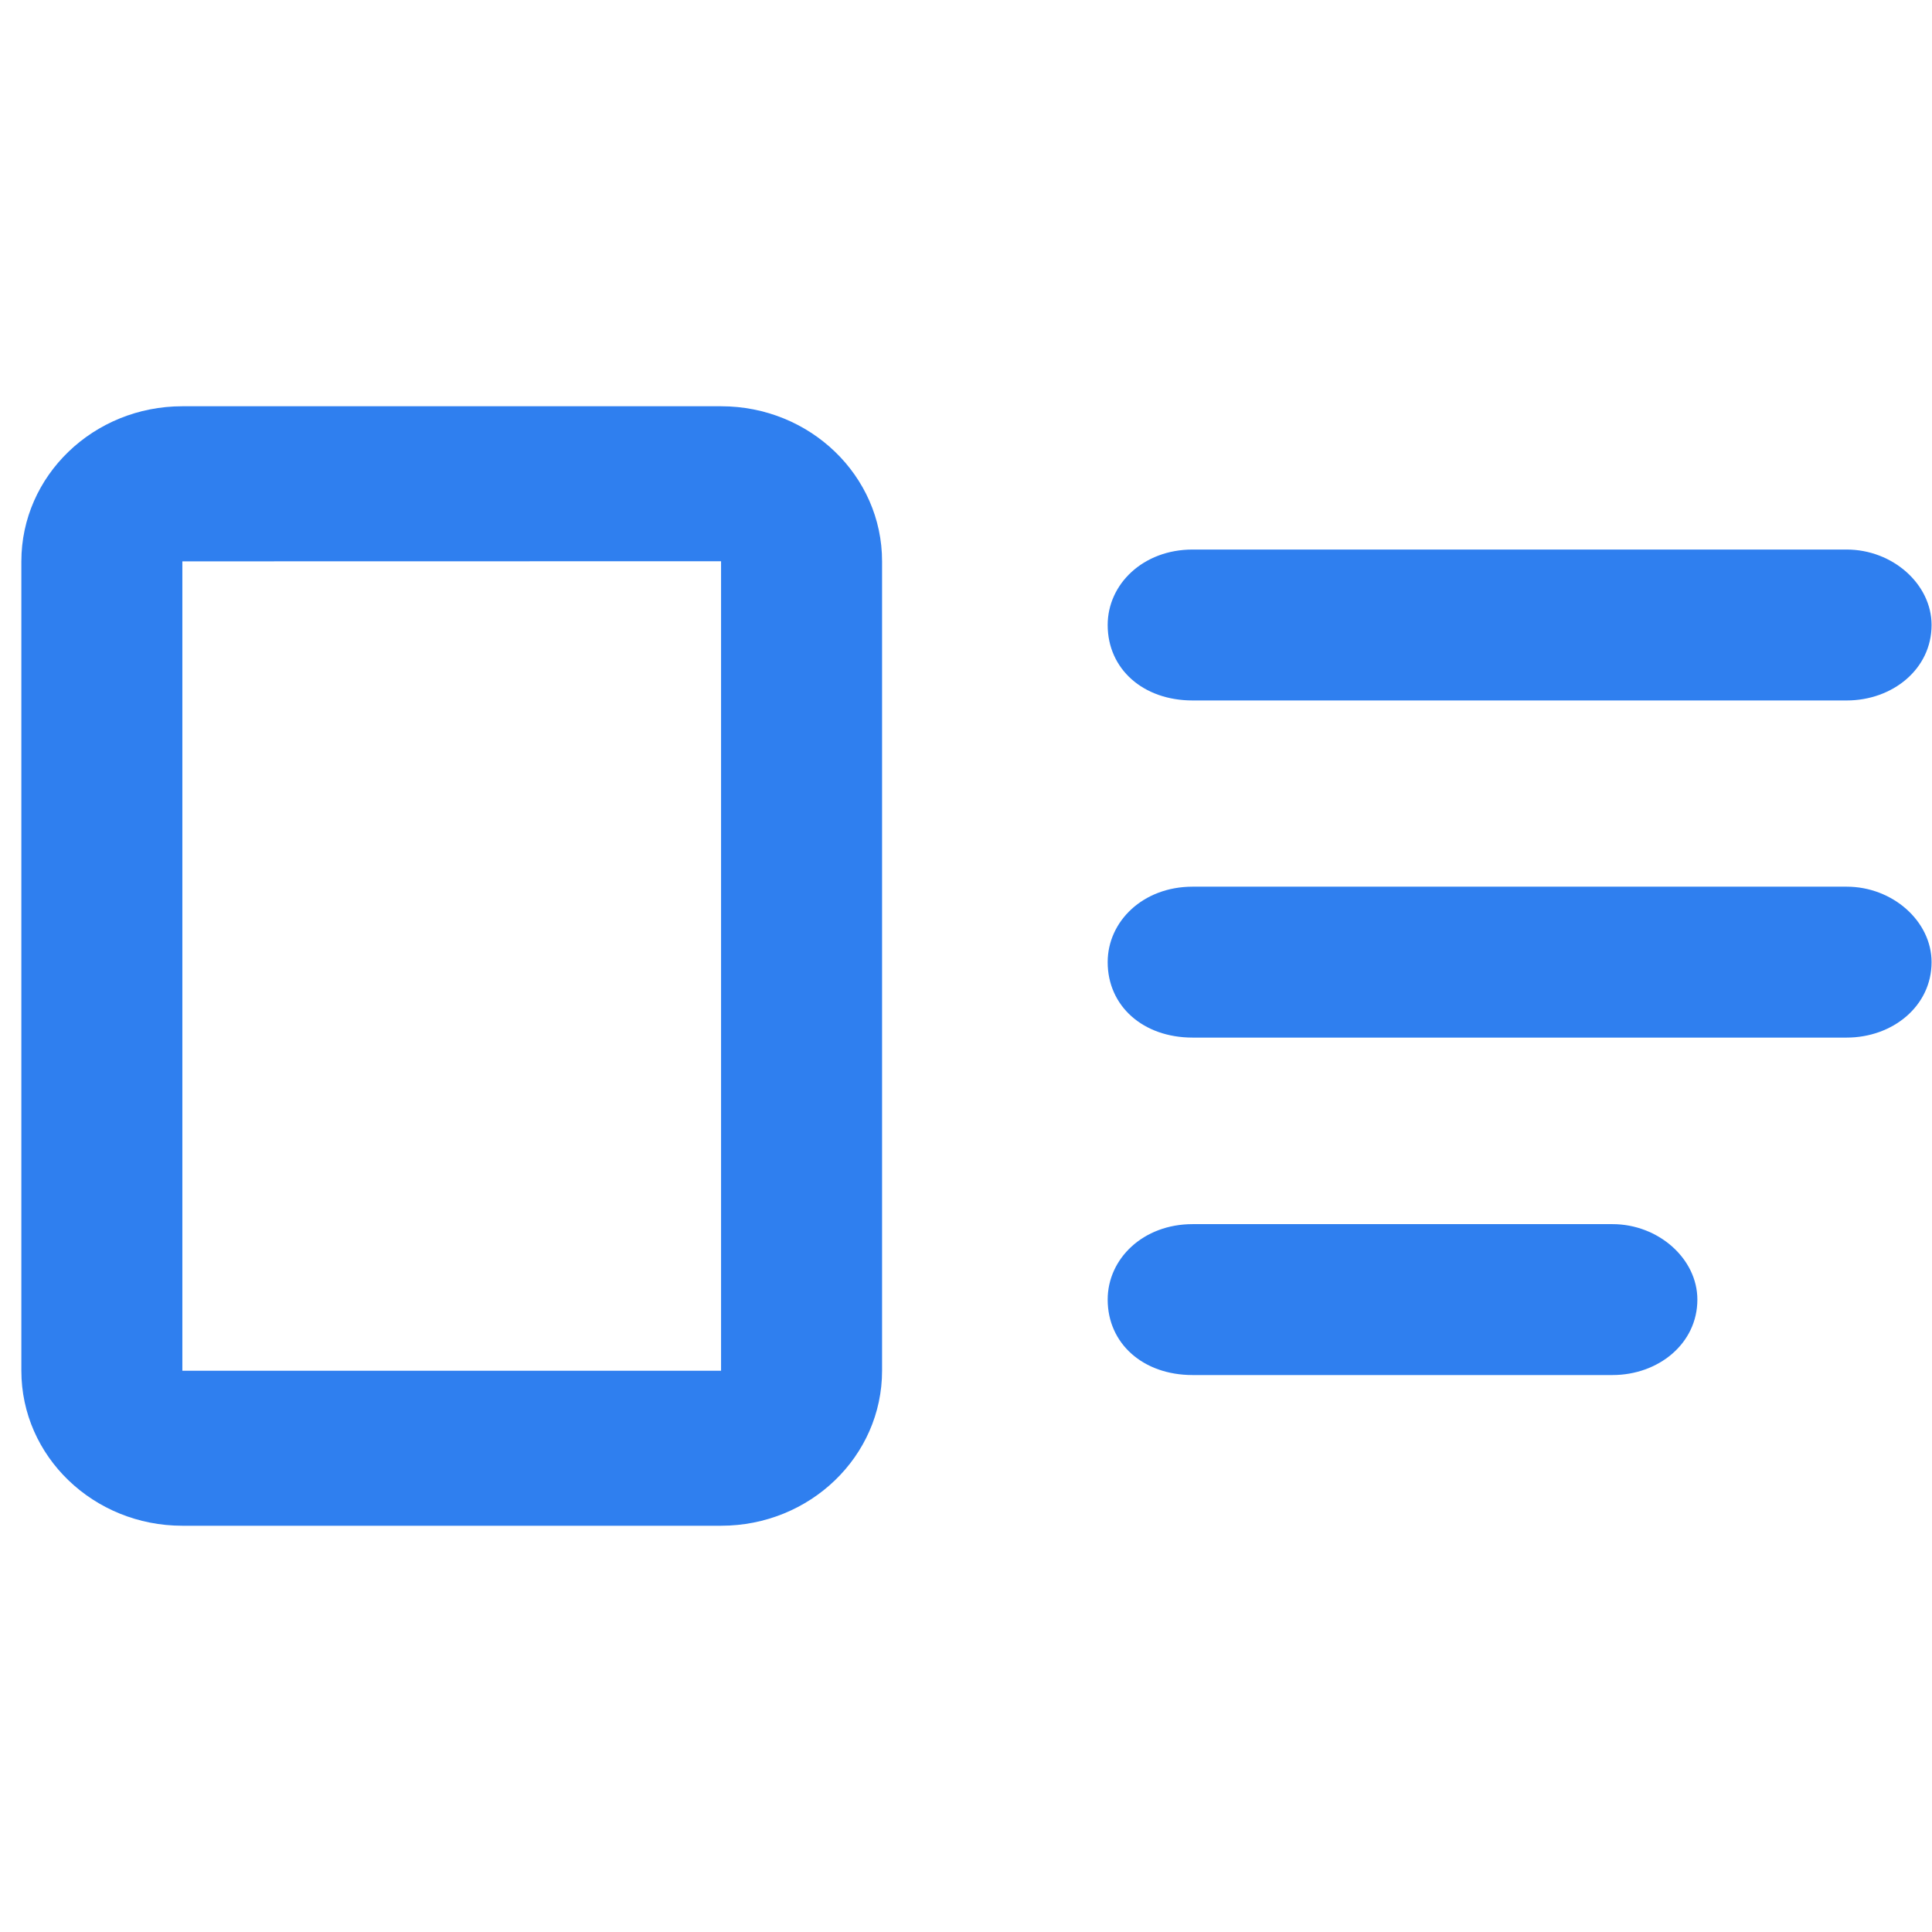
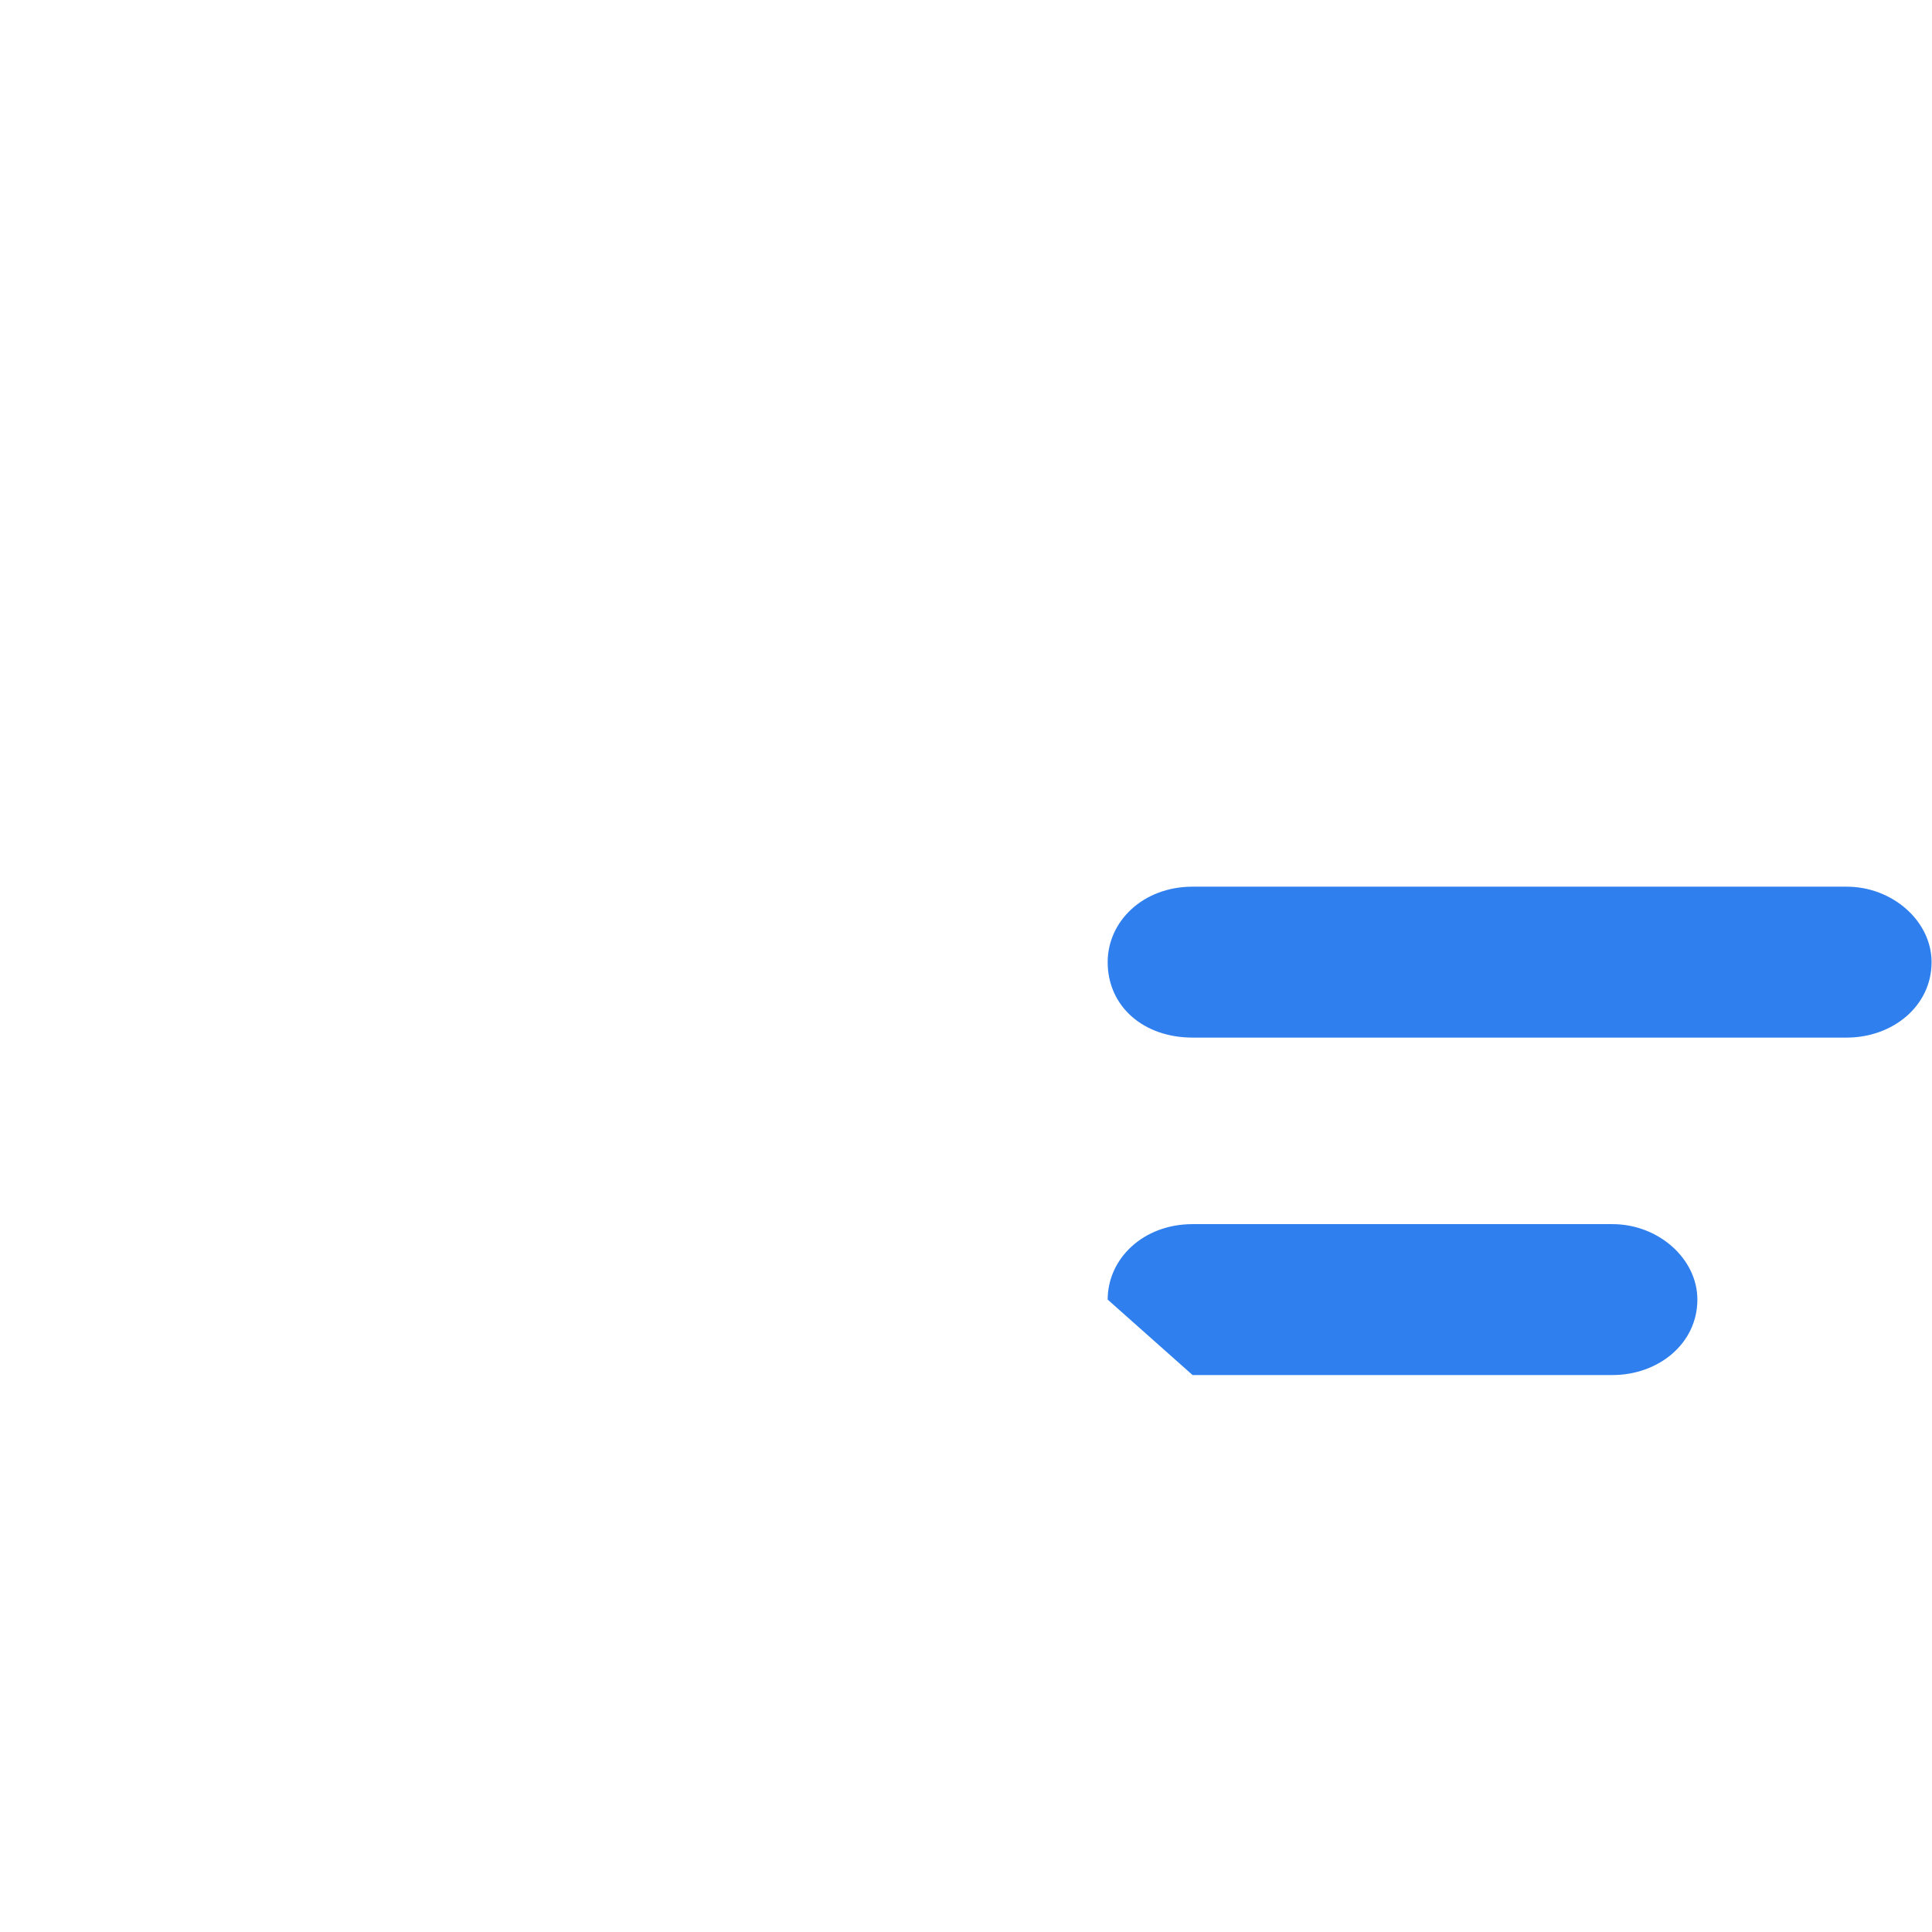
<svg xmlns="http://www.w3.org/2000/svg" width="18" height="18" viewBox="0 0 18 18" fill="none">
-   <path fill-rule="evenodd" clip-rule="evenodd" d="M0.199 5.23C0.199 4.432 0.871 3.785 1.699 3.785L6.718 3.785C7.547 3.785 8.218 4.432 8.218 5.229L8.218 12.771C8.218 13.568 7.547 14.215 6.718 14.215L1.699 14.215C0.871 14.215 0.199 13.569 0.199 12.771L0.199 5.23ZM6.718 5.229L1.699 5.23L1.699 12.771L6.718 12.771L6.718 5.229Z" fill="#2F7FEF" />
-   <path d="M10.32 5.823C10.32 5.442 10.65 5.12 11.111 5.12H17.205C17.633 5.12 17.996 5.442 17.996 5.823C17.996 6.233 17.633 6.526 17.205 6.526H11.111C10.65 6.526 10.32 6.233 10.32 5.823Z" fill="#2F7FEF" />
  <path d="M10.32 8.964C10.32 8.583 10.65 8.261 11.111 8.261H17.205C17.633 8.261 17.996 8.583 17.996 8.964C17.996 9.374 17.633 9.667 17.205 9.667H11.111C10.65 9.667 10.32 9.374 10.32 8.964Z" fill="#2F7FEF" />
-   <path d="M10.32 12.108C10.32 11.727 10.65 11.405 11.111 11.405H15.023C15.451 11.405 15.814 11.727 15.814 12.108C15.814 12.518 15.451 12.811 15.023 12.811H11.111C10.65 12.811 10.32 12.518 10.32 12.108Z" fill="#2F7FEF" />
+   <path d="M10.32 12.108C10.32 11.727 10.65 11.405 11.111 11.405H15.023C15.451 11.405 15.814 11.727 15.814 12.108C15.814 12.518 15.451 12.811 15.023 12.811H11.111Z" fill="#2F7FEF" />
</svg>